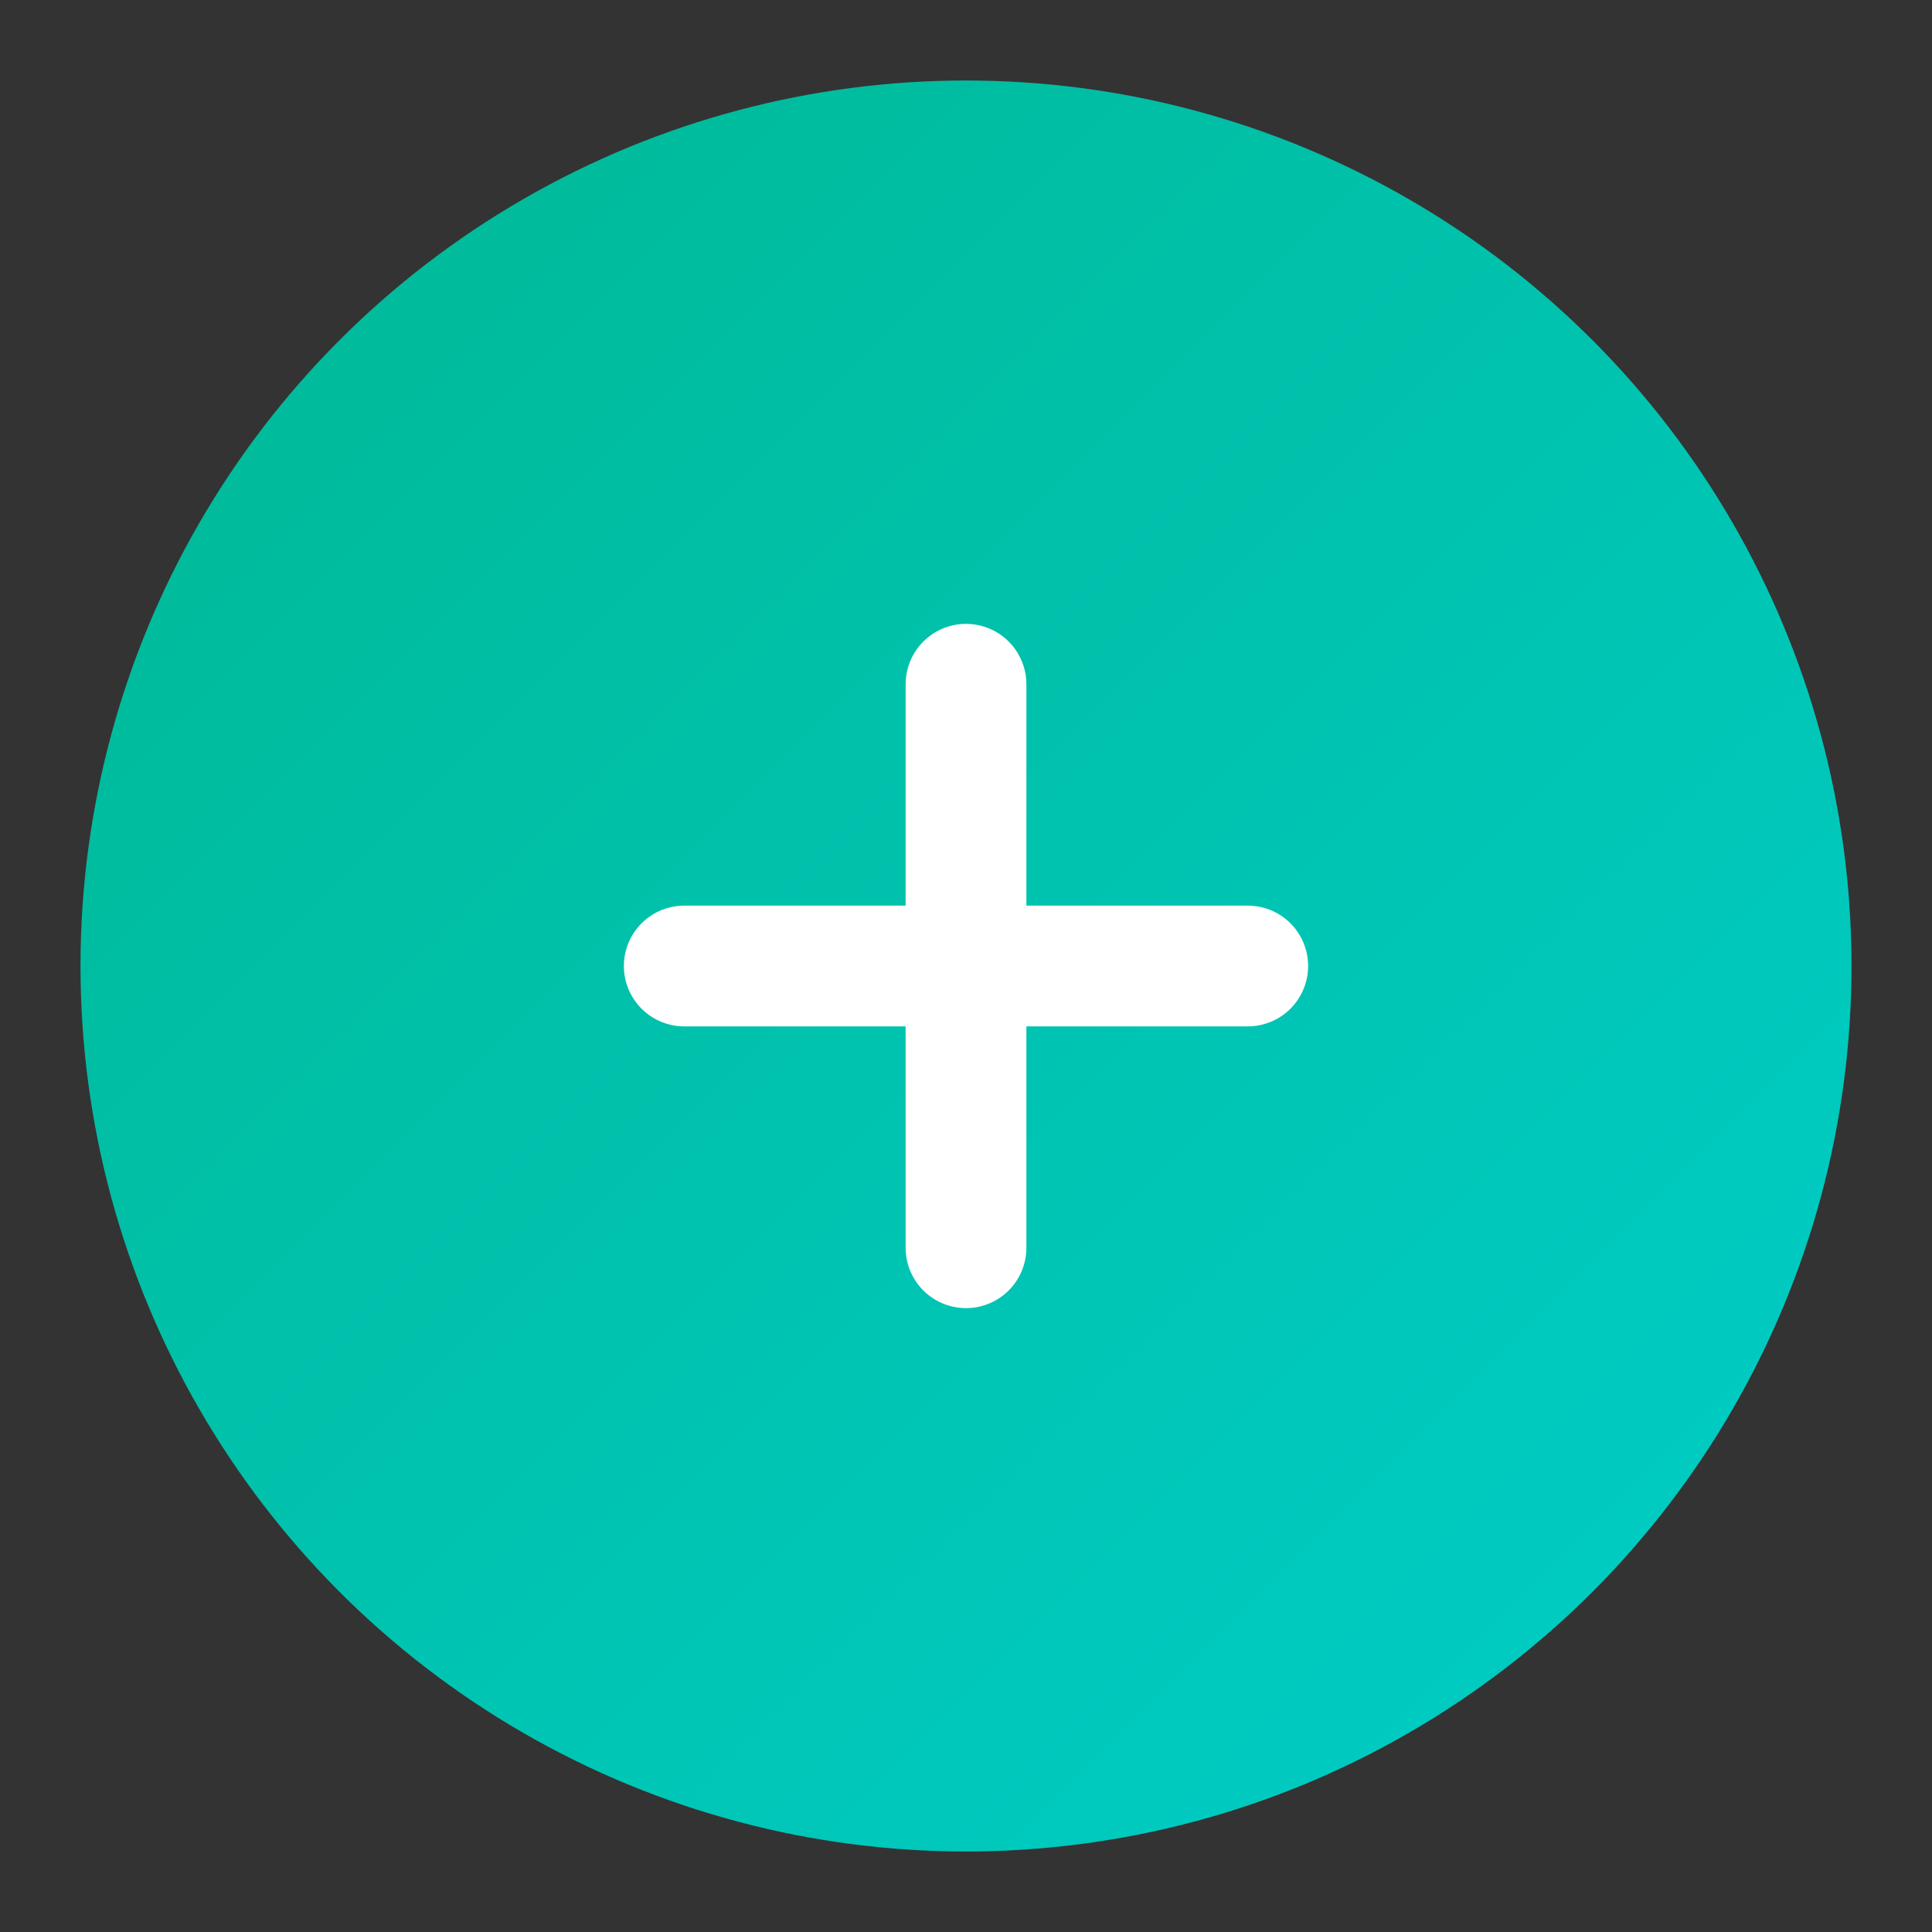
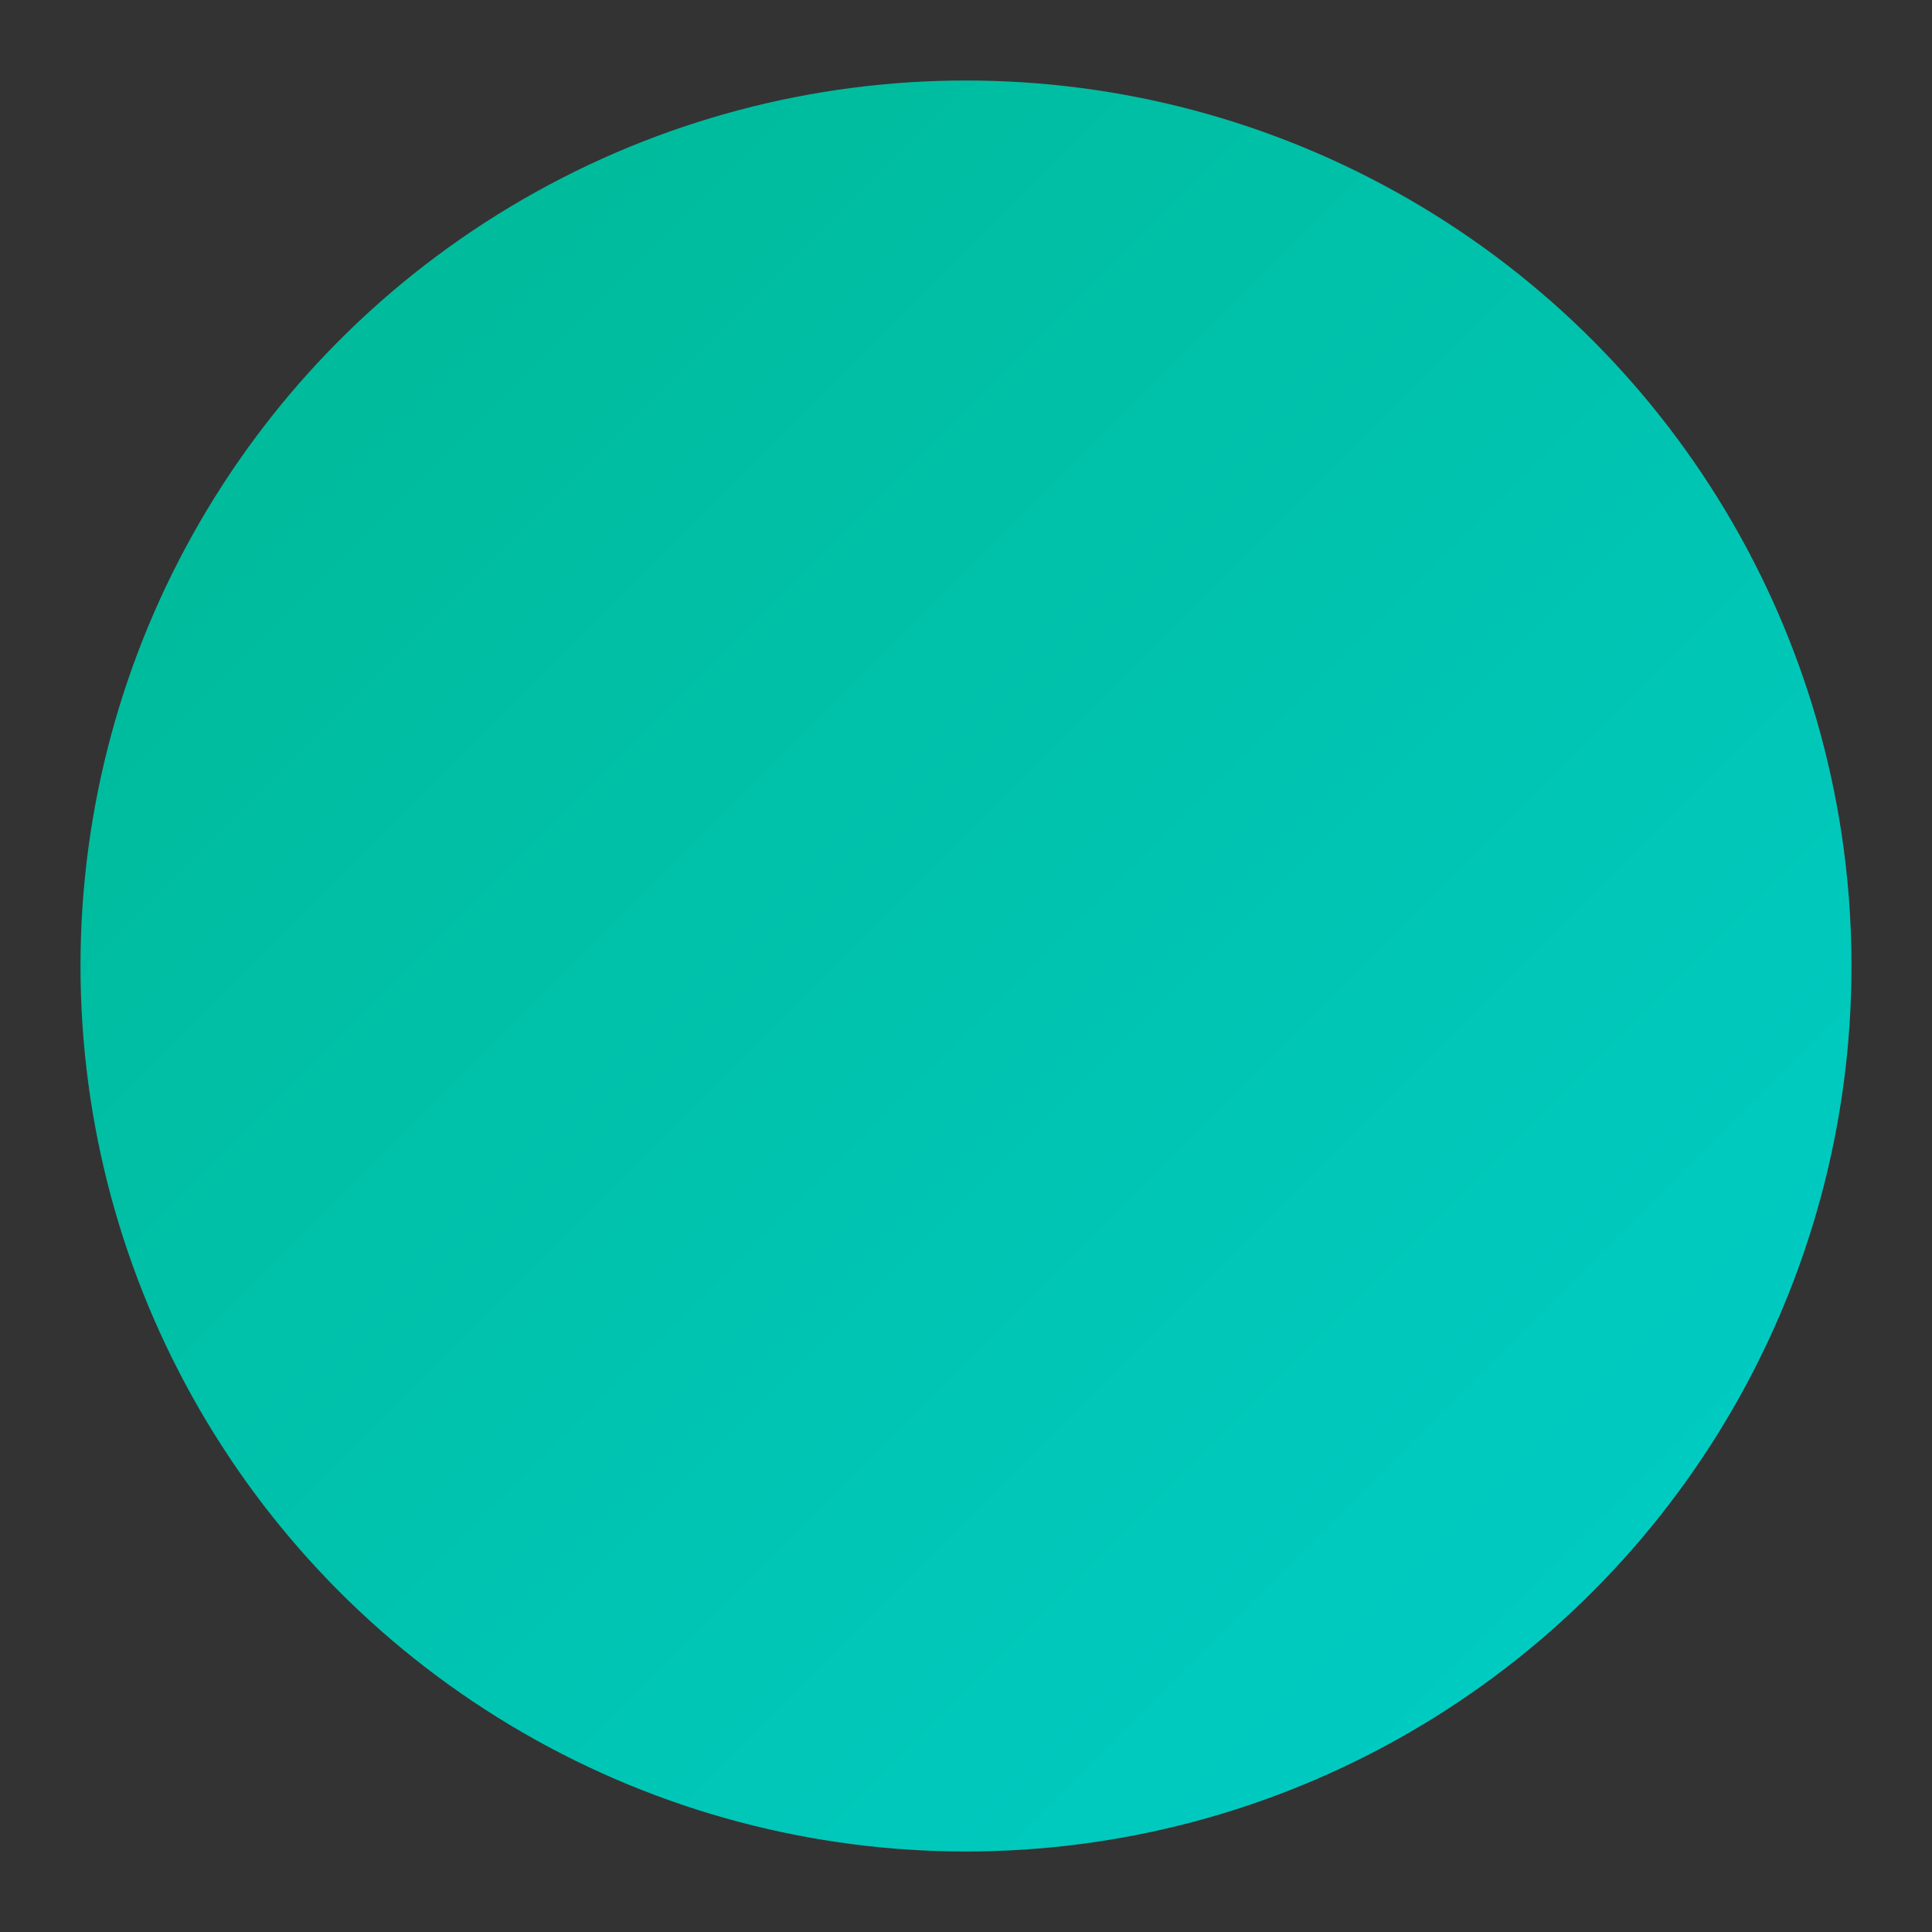
<svg xmlns="http://www.w3.org/2000/svg" width="192" height="192" viewBox="0 0 48 48" fill="none">
  <rect x="0" y="0" width="48" height="48" fill="#333333" stroke="none" />
  <circle cx="24" cy="24" r="22" fill="url(#favicon-gradient)" />
-   <path d="M17,24 L31,24 M24,17 L24,31" stroke="white" stroke-width="3" stroke-linecap="round" />
  <defs>
    <linearGradient id="favicon-gradient" x1="0%" y1="0%" x2="100%" y2="100%">
      <stop offset="0%" stop-color="#00B894" />
      <stop offset="100%" stop-color="#00CEC9" />
    </linearGradient>
  </defs>
</svg>